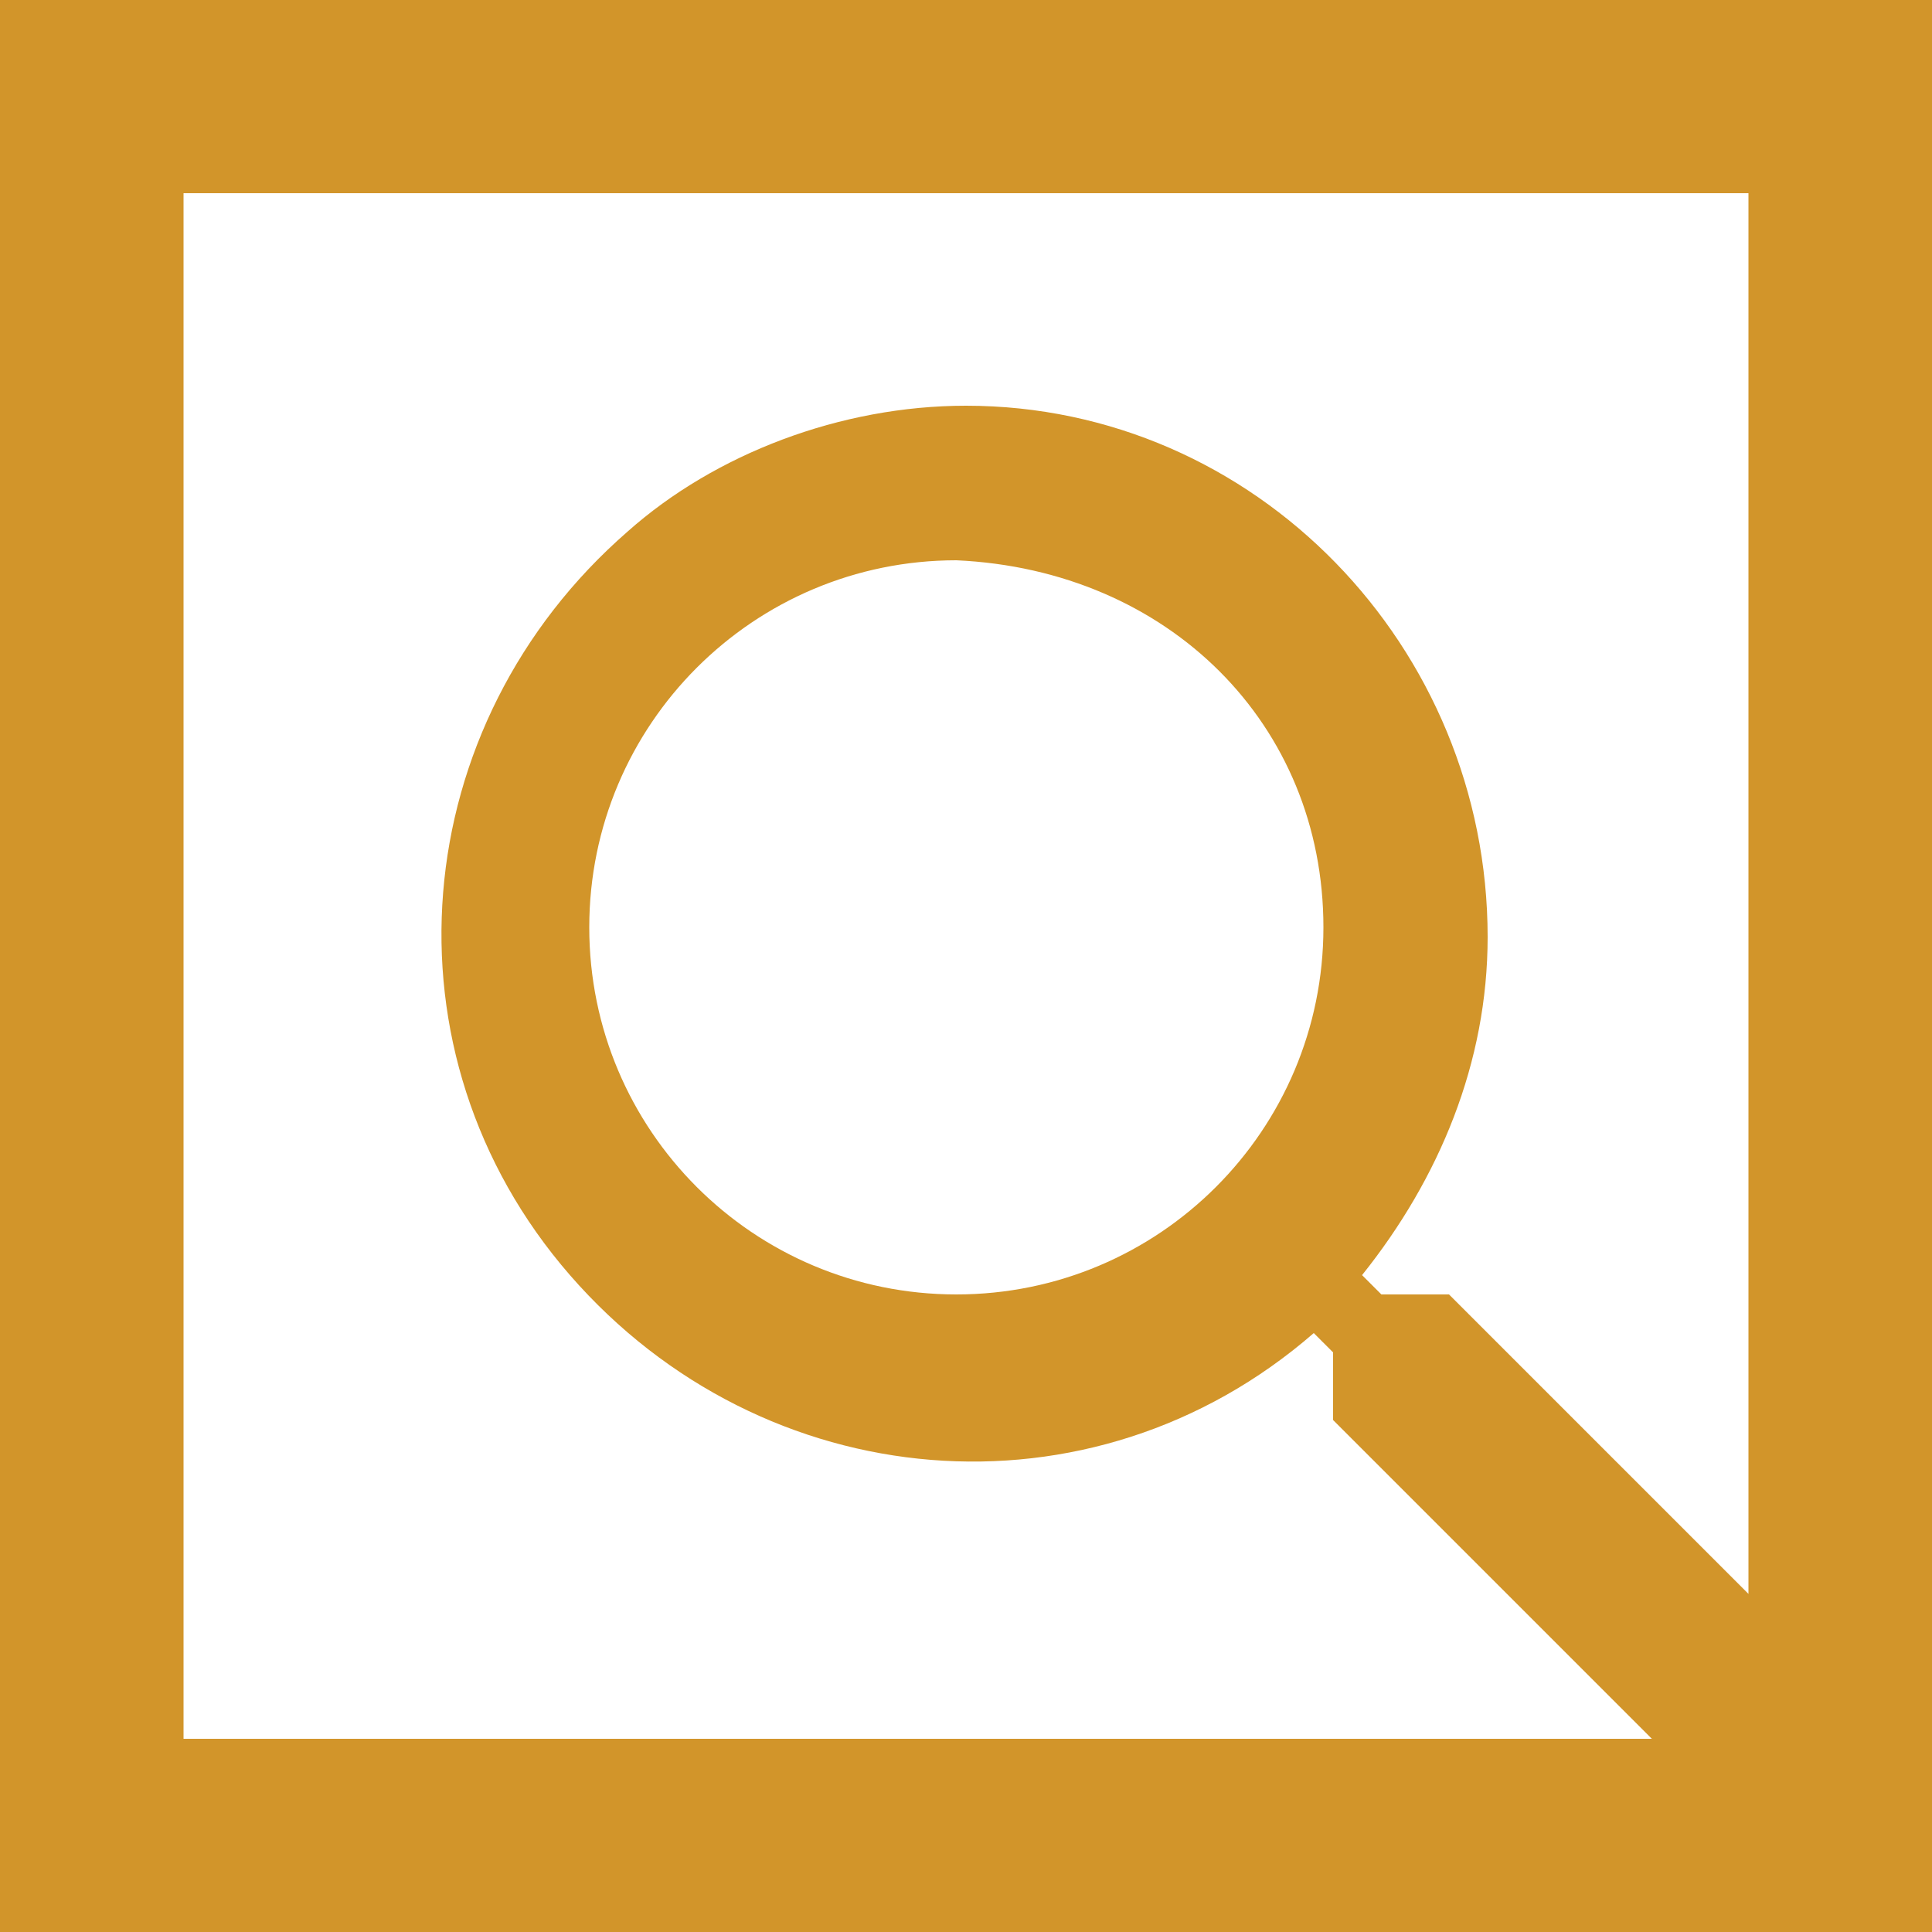
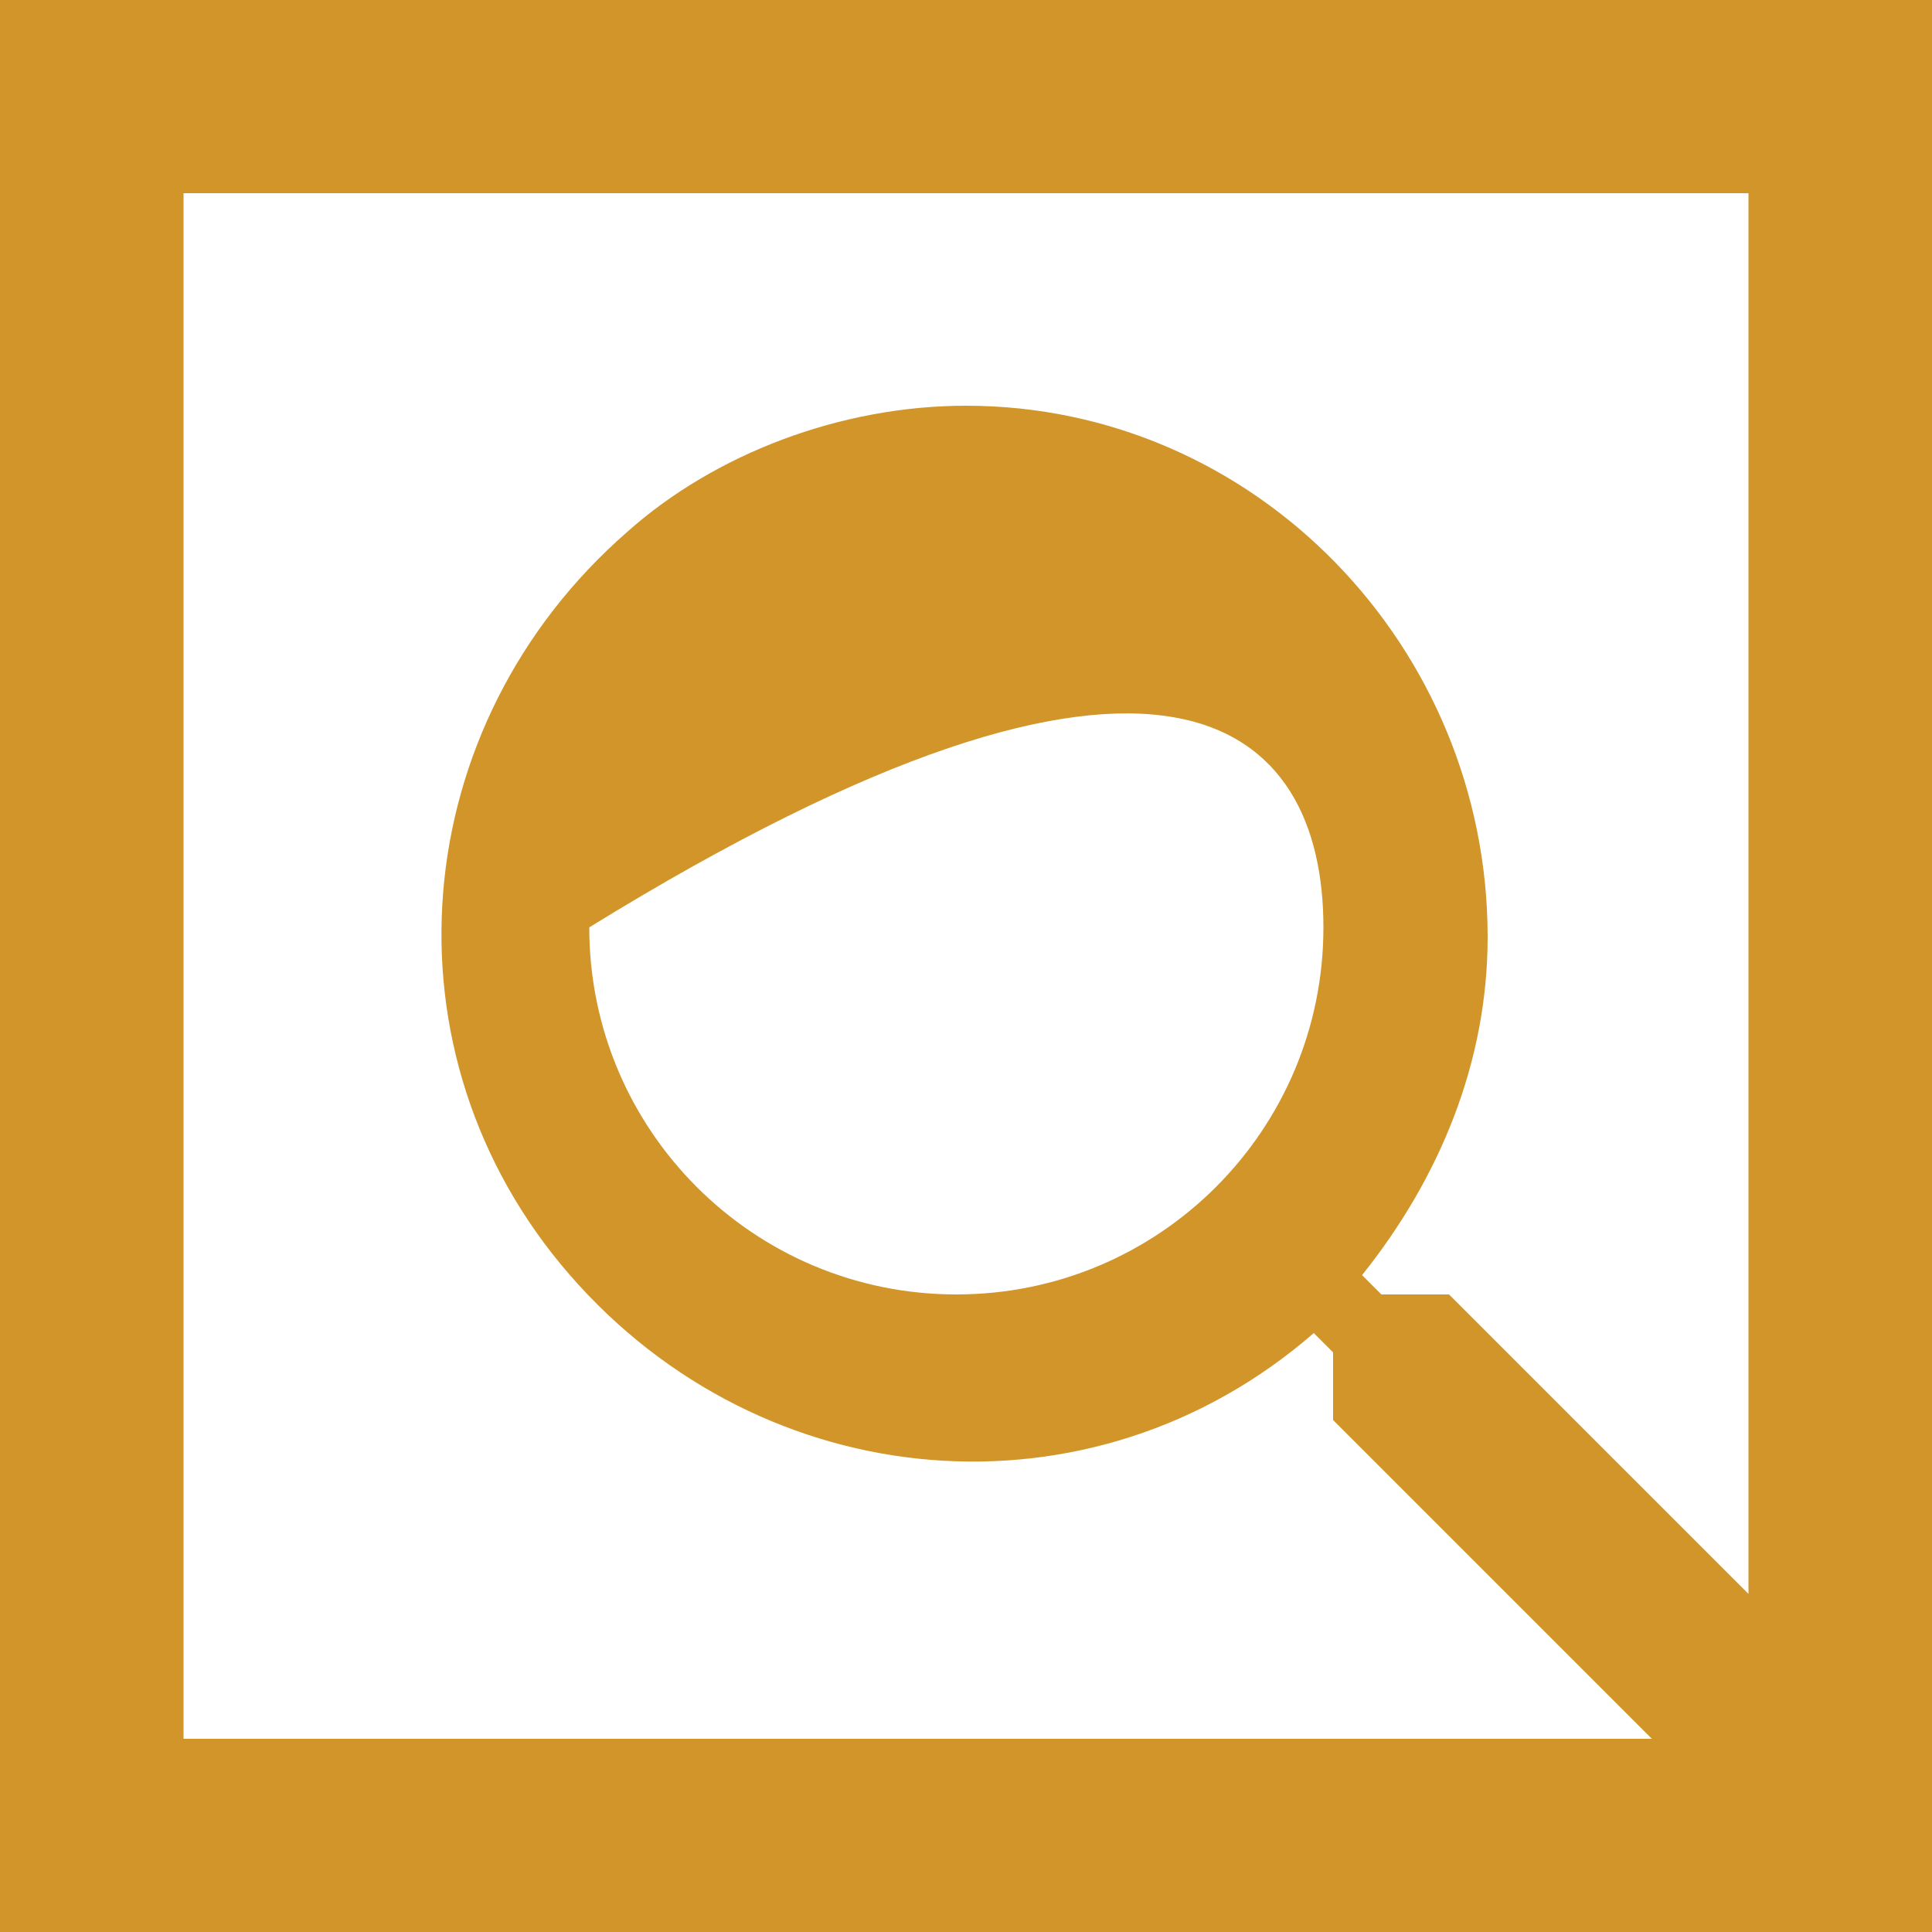
<svg xmlns="http://www.w3.org/2000/svg" version="1.1" id="Layer_1___qAMsjEpA" x="0px" y="0px" viewBox="0 0 20 20" style="enable-background:new 0 0 20 20;" xml:space="preserve">
  <style type="text/css">
	.st0{fill:#ED2224;}
	.st1{fill:#2873BA;}
	.st2{fill:#10753B;}
	.st3{fill:#6EB247;}
	.st4{fill:#43A2D7;}
	.st5{fill:#FFCA13;}
	.st6{fill:#D2952A;}
	.st7{fill:#ED1C24;}
	.st8{fill:#010101;}
	.st9{fill:#F6851F;}
	.st10{fill:#989898;}
	.st11{fill:#492078;}
</style>
-   <path class="st6" d="M0,0v20h20V0H0z M1.9,2h16.2v14.5L15,13.4h-0.7l-0.2-0.2c0.8-1,1.3-2.2,1.3-3.5c0-3-2.4-5.5-5.4-5.5l0,0  c-1.3,0-2.6,0.5-3.5,1.3c-2.3,2-2.6,5.4-0.6,7.7c2,2.3,5.4,2.6,7.7,0.6l0.2,0.2v0.7l3.3,3.3H1.9V2z M13.7,9.6c0,2.1-1.7,3.8-3.8,3.8  s-3.8-1.7-3.8-3.8s1.7-3.8,3.8-3.8c0,0,0,0,0,0C12.1,5.9,13.7,7.5,13.7,9.6z" />
+   <path class="st6" d="M0,0v20h20V0H0z M1.9,2h16.2v14.5L15,13.4h-0.7l-0.2-0.2c0.8-1,1.3-2.2,1.3-3.5c0-3-2.4-5.5-5.4-5.5l0,0  c-1.3,0-2.6,0.5-3.5,1.3c-2.3,2-2.6,5.4-0.6,7.7c2,2.3,5.4,2.6,7.7,0.6l0.2,0.2v0.7l3.3,3.3H1.9V2z M13.7,9.6c0,2.1-1.7,3.8-3.8,3.8  s-3.8-1.7-3.8-3.8c0,0,0,0,0,0C12.1,5.9,13.7,7.5,13.7,9.6z" />
</svg>